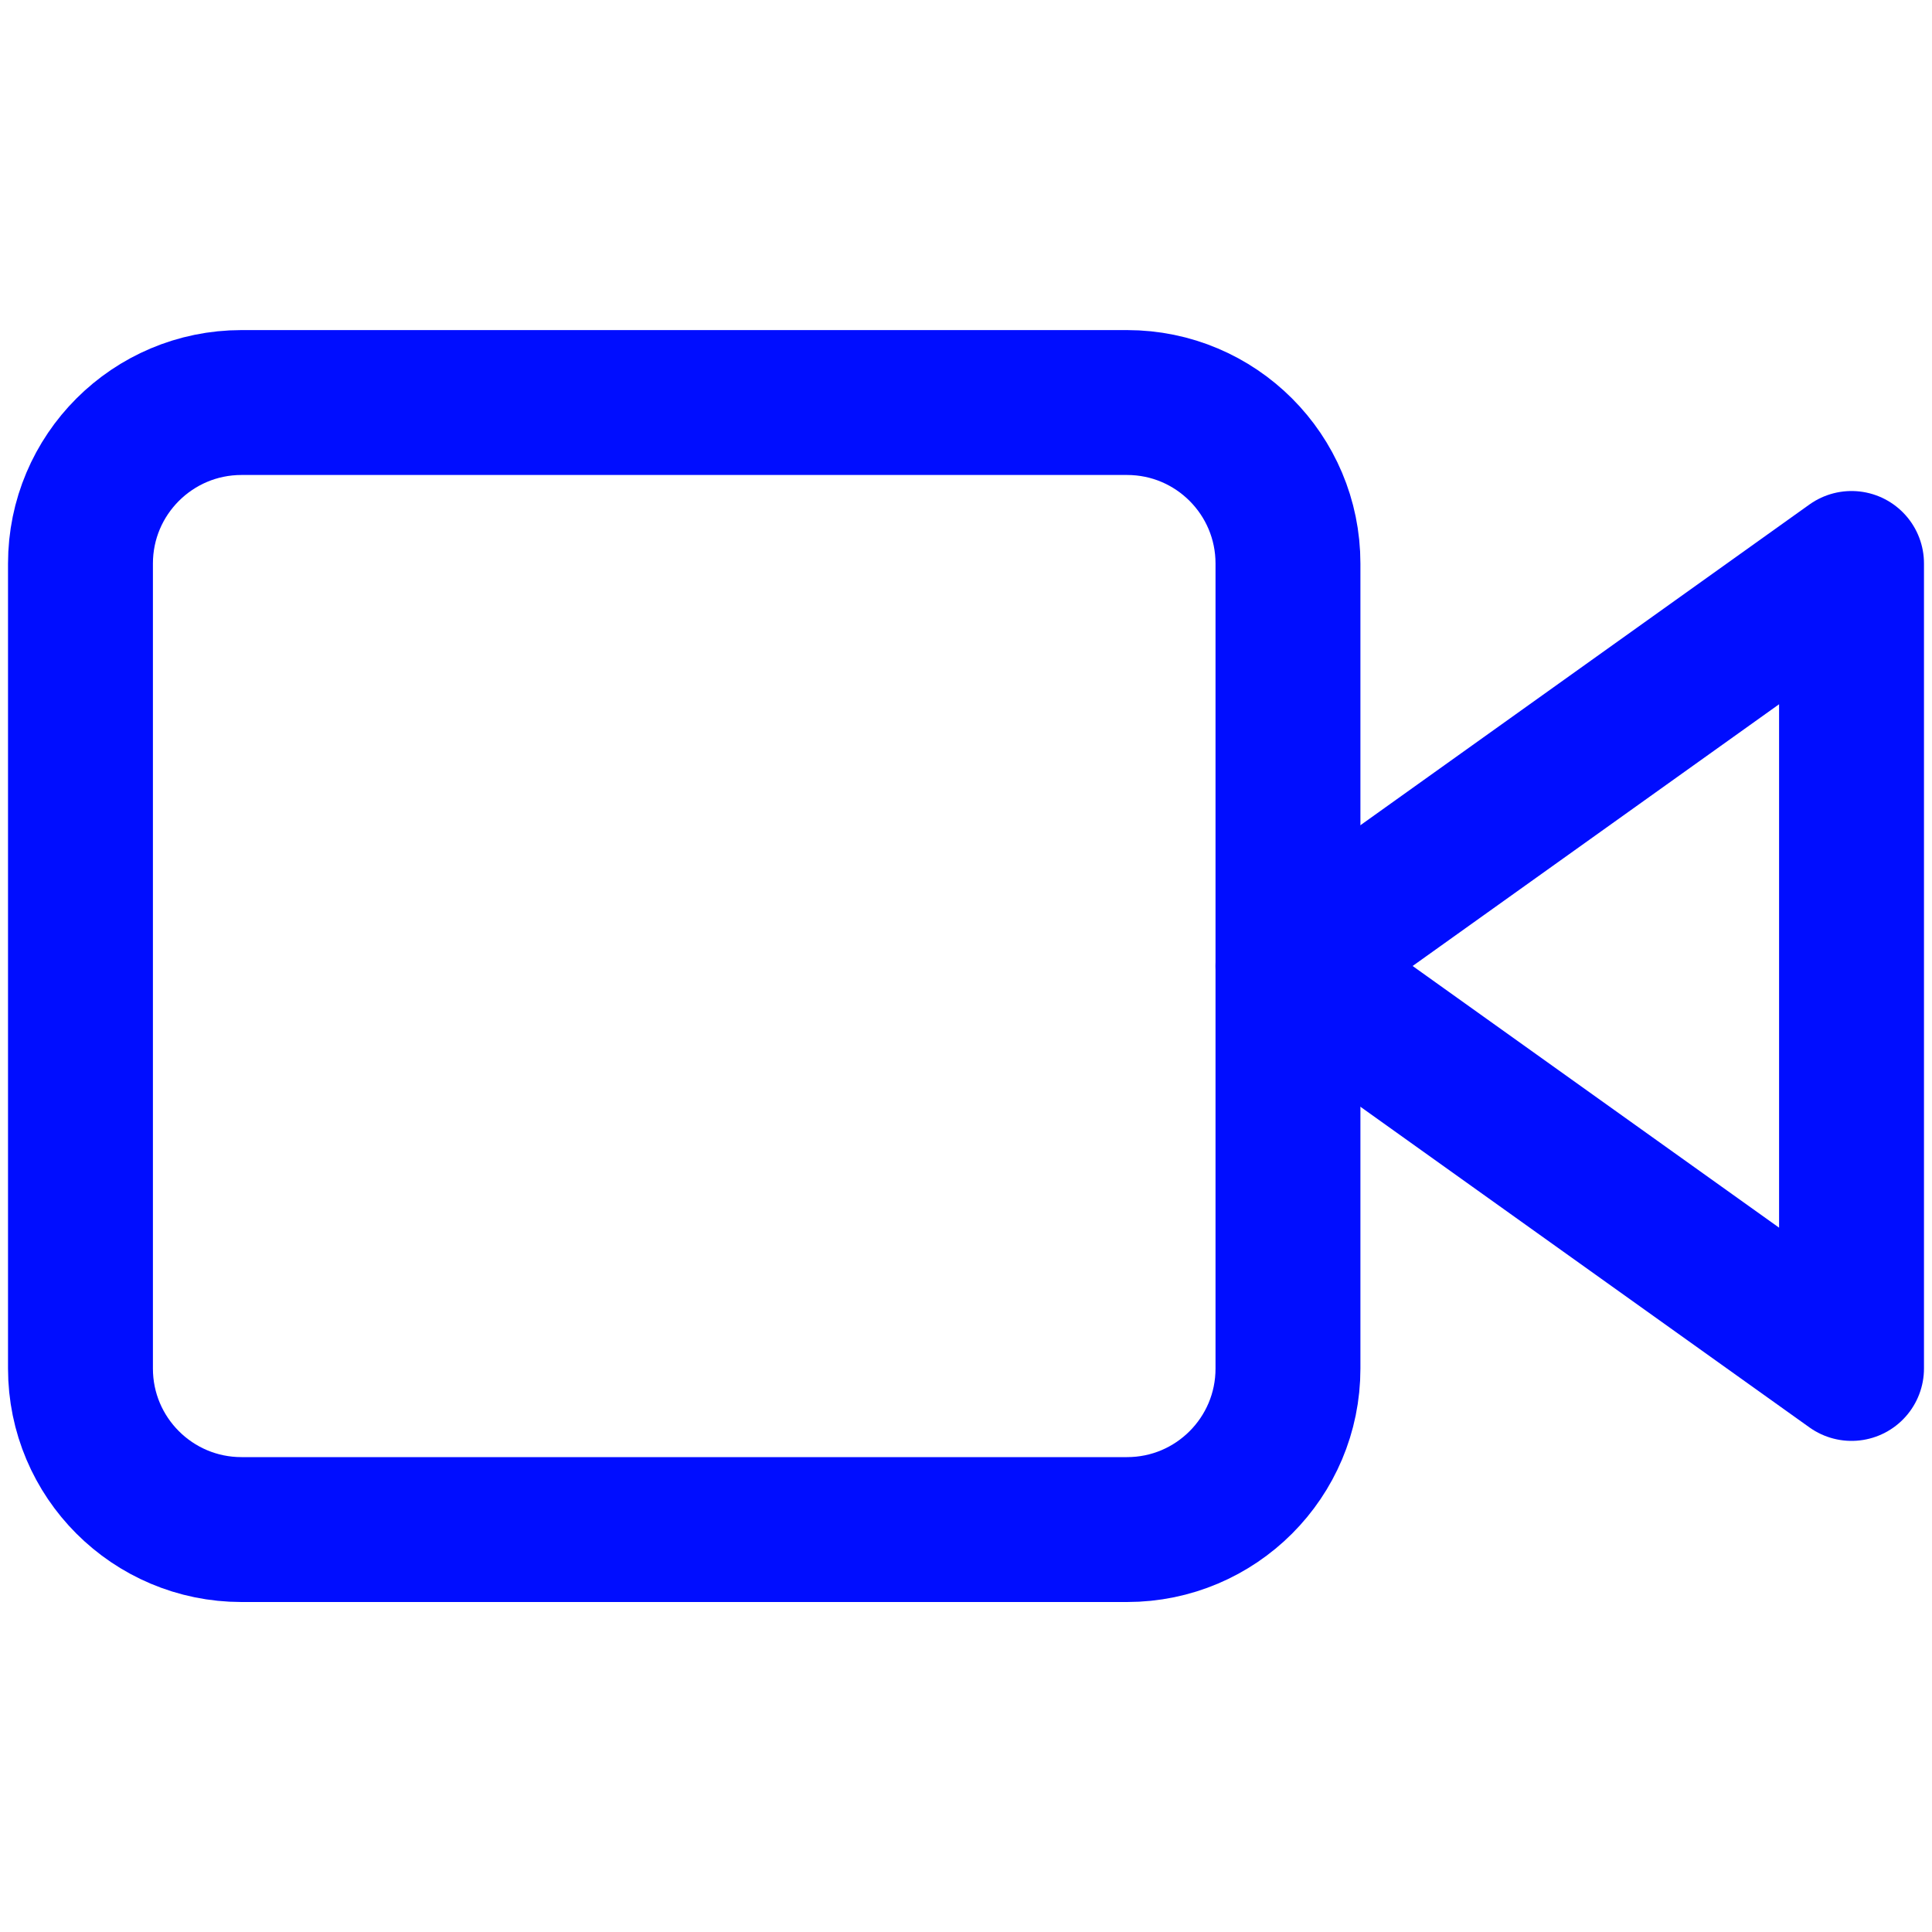
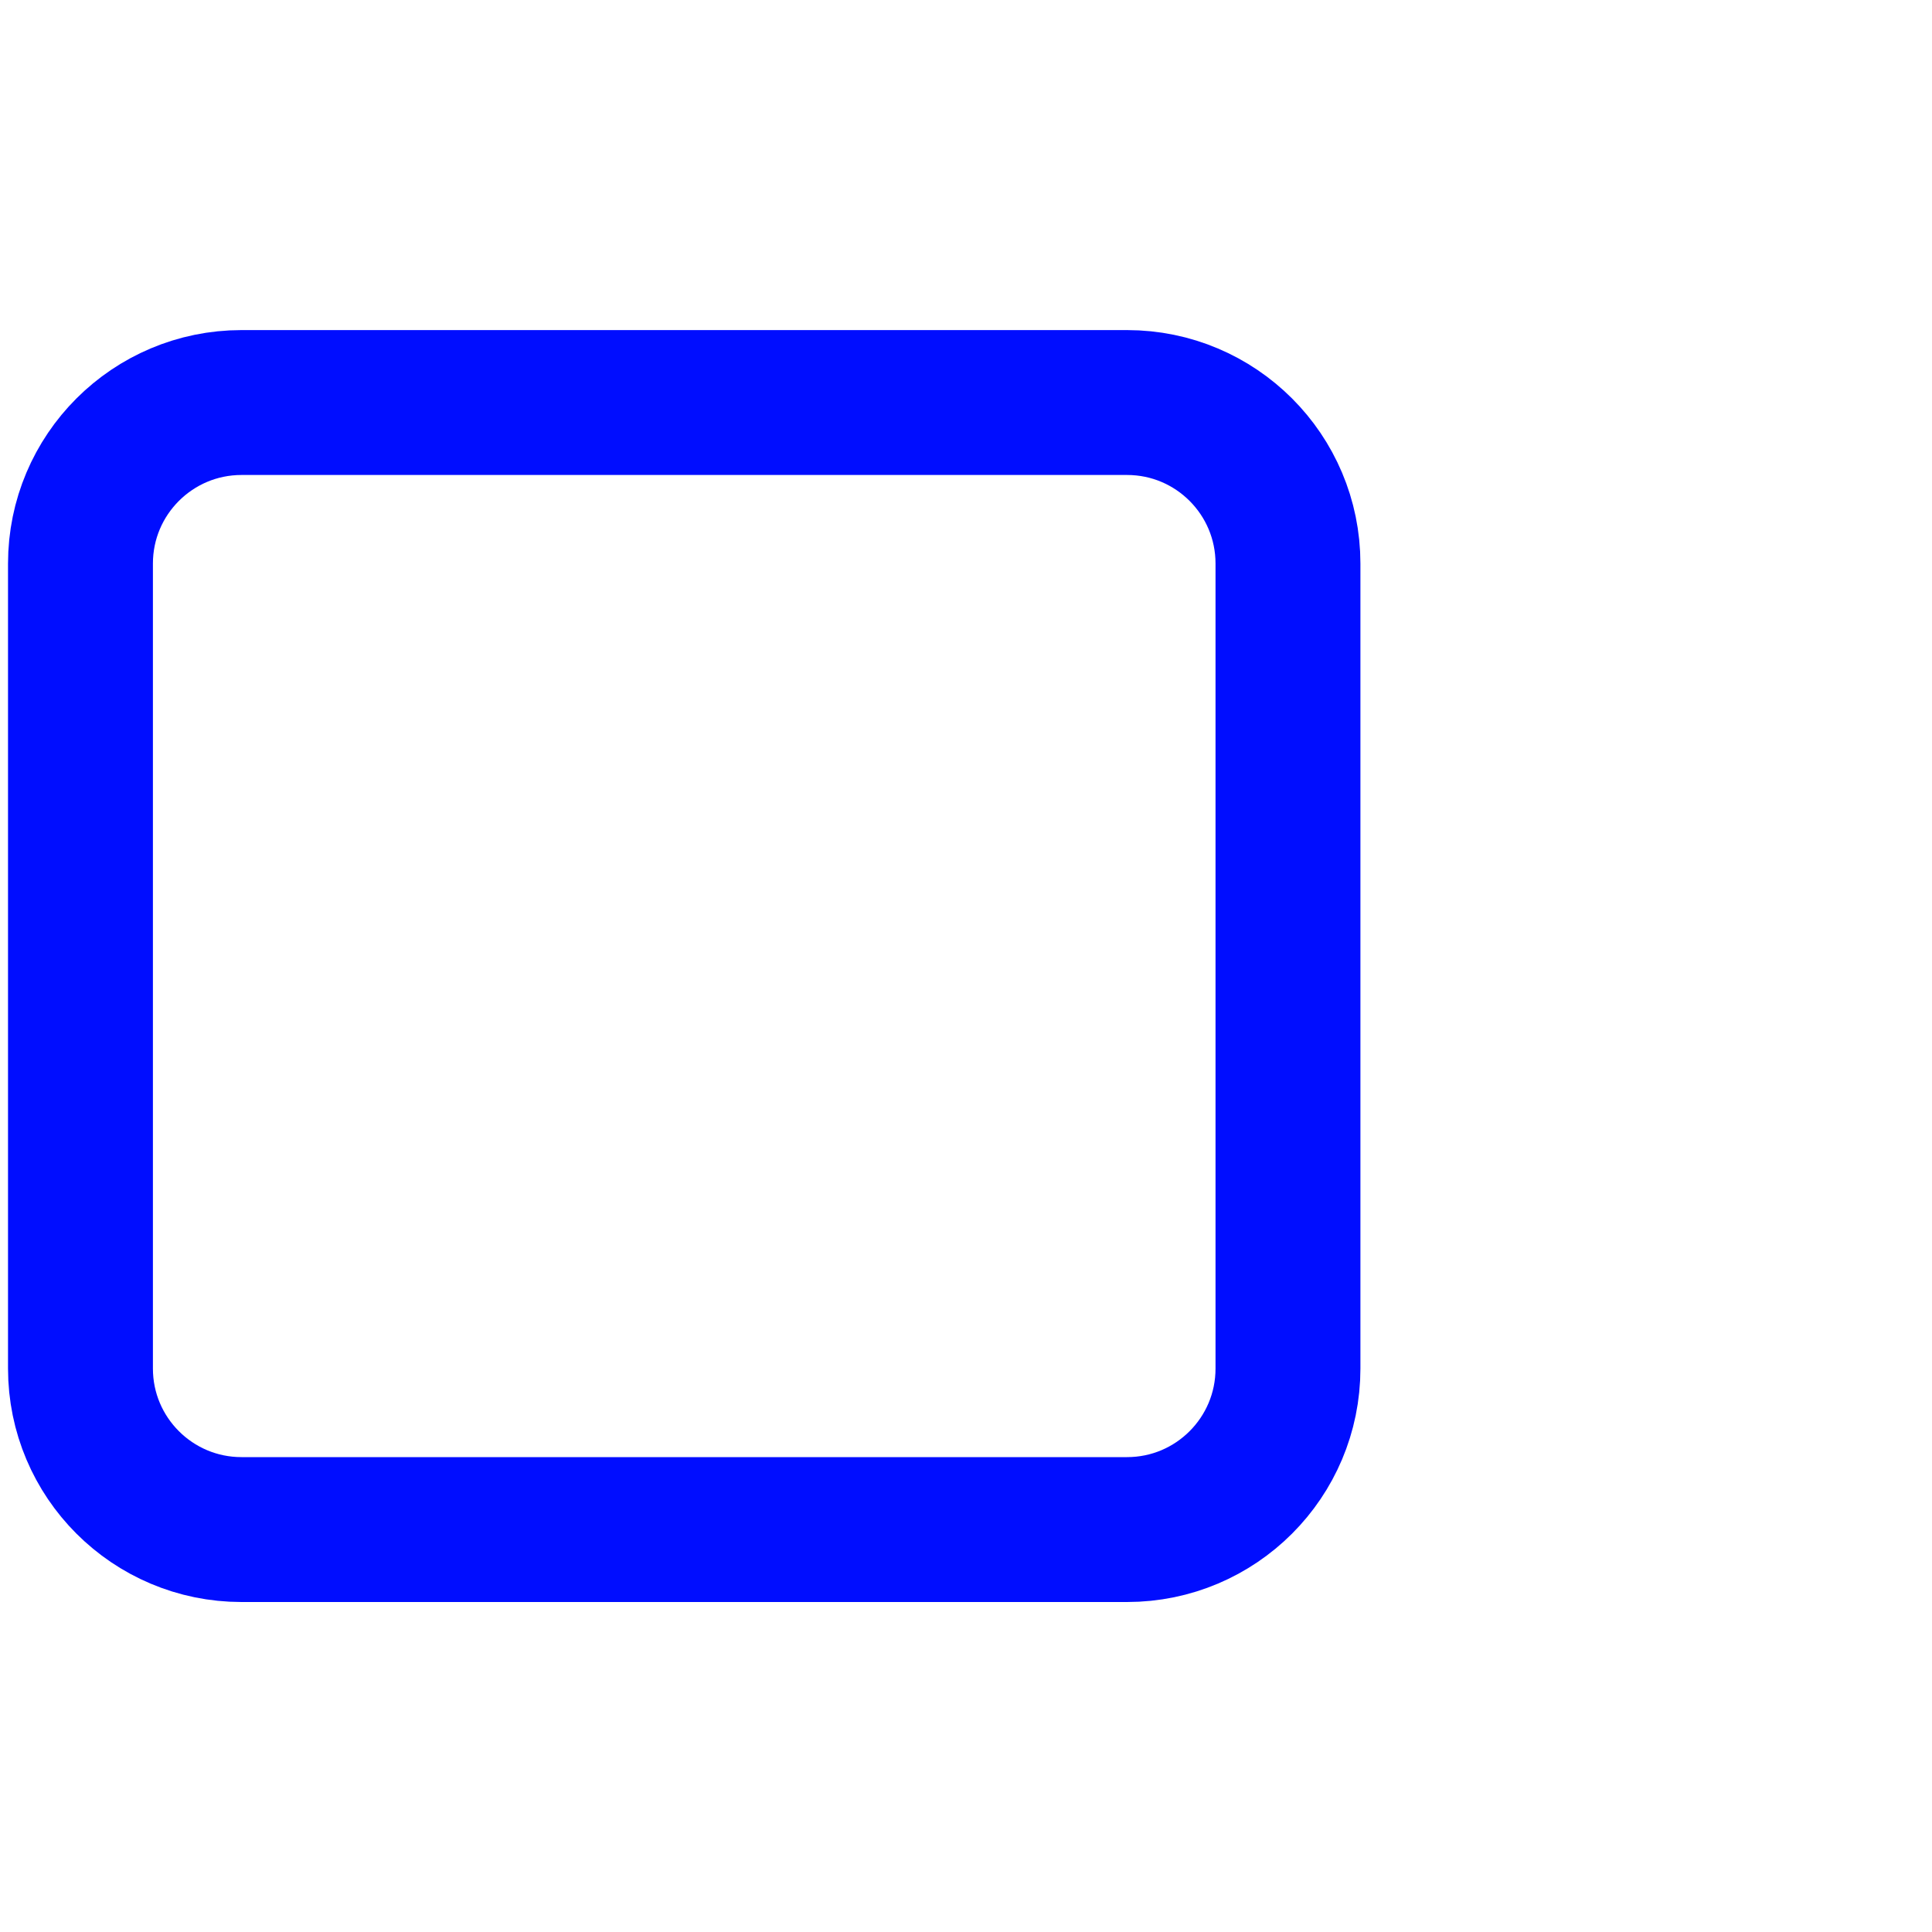
<svg xmlns="http://www.w3.org/2000/svg" width="20" height="20" viewBox="0 0 20 20" fill="none">
-   <path d="M19.167 5.833L13.333 10L19.167 14.166V5.833Z" stroke="#000DFF" stroke-width="1.5" stroke-linecap="round" stroke-linejoin="round" />
  <path d="M11.667 4.167H2.5C1.58 4.167 0.833 4.913 0.833 5.834V14.167C0.833 15.088 1.58 15.834 2.5 15.834H11.667C12.587 15.834 13.333 15.088 13.333 14.167V5.834C13.333 4.913 12.587 4.167 11.667 4.167Z" stroke="#000DFF" stroke-width="1.5" stroke-linecap="round" stroke-linejoin="round" />
</svg>